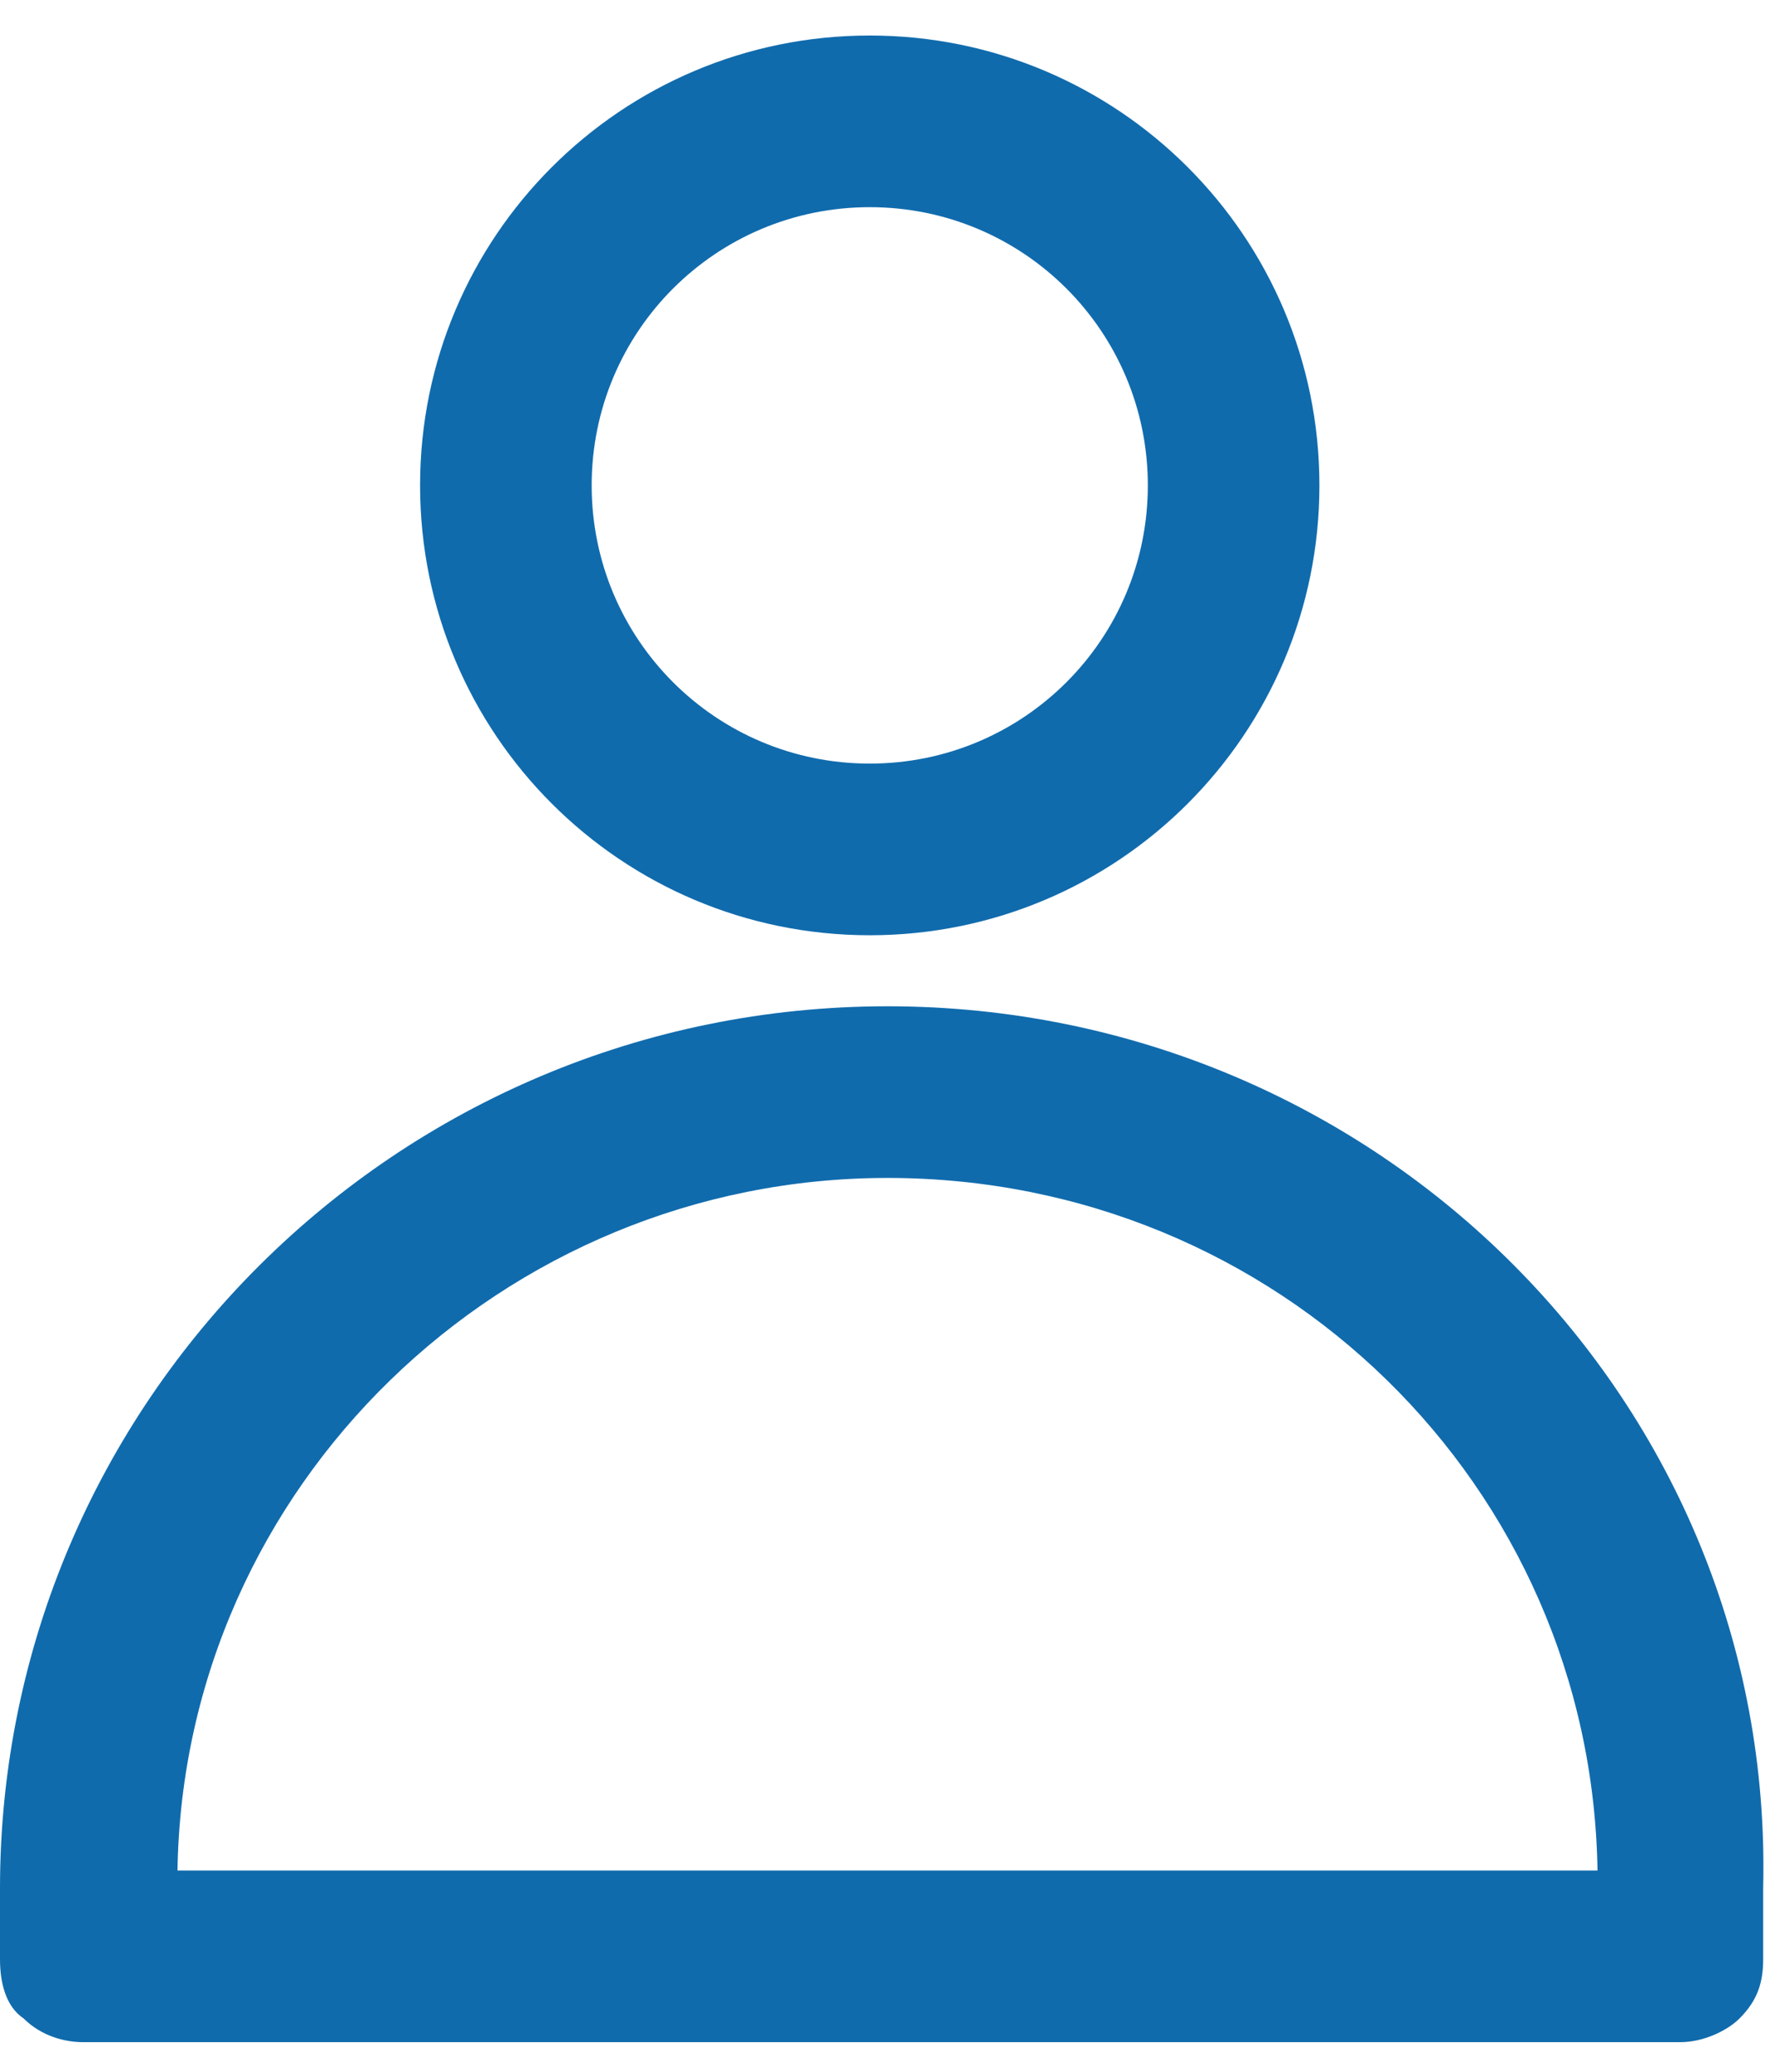
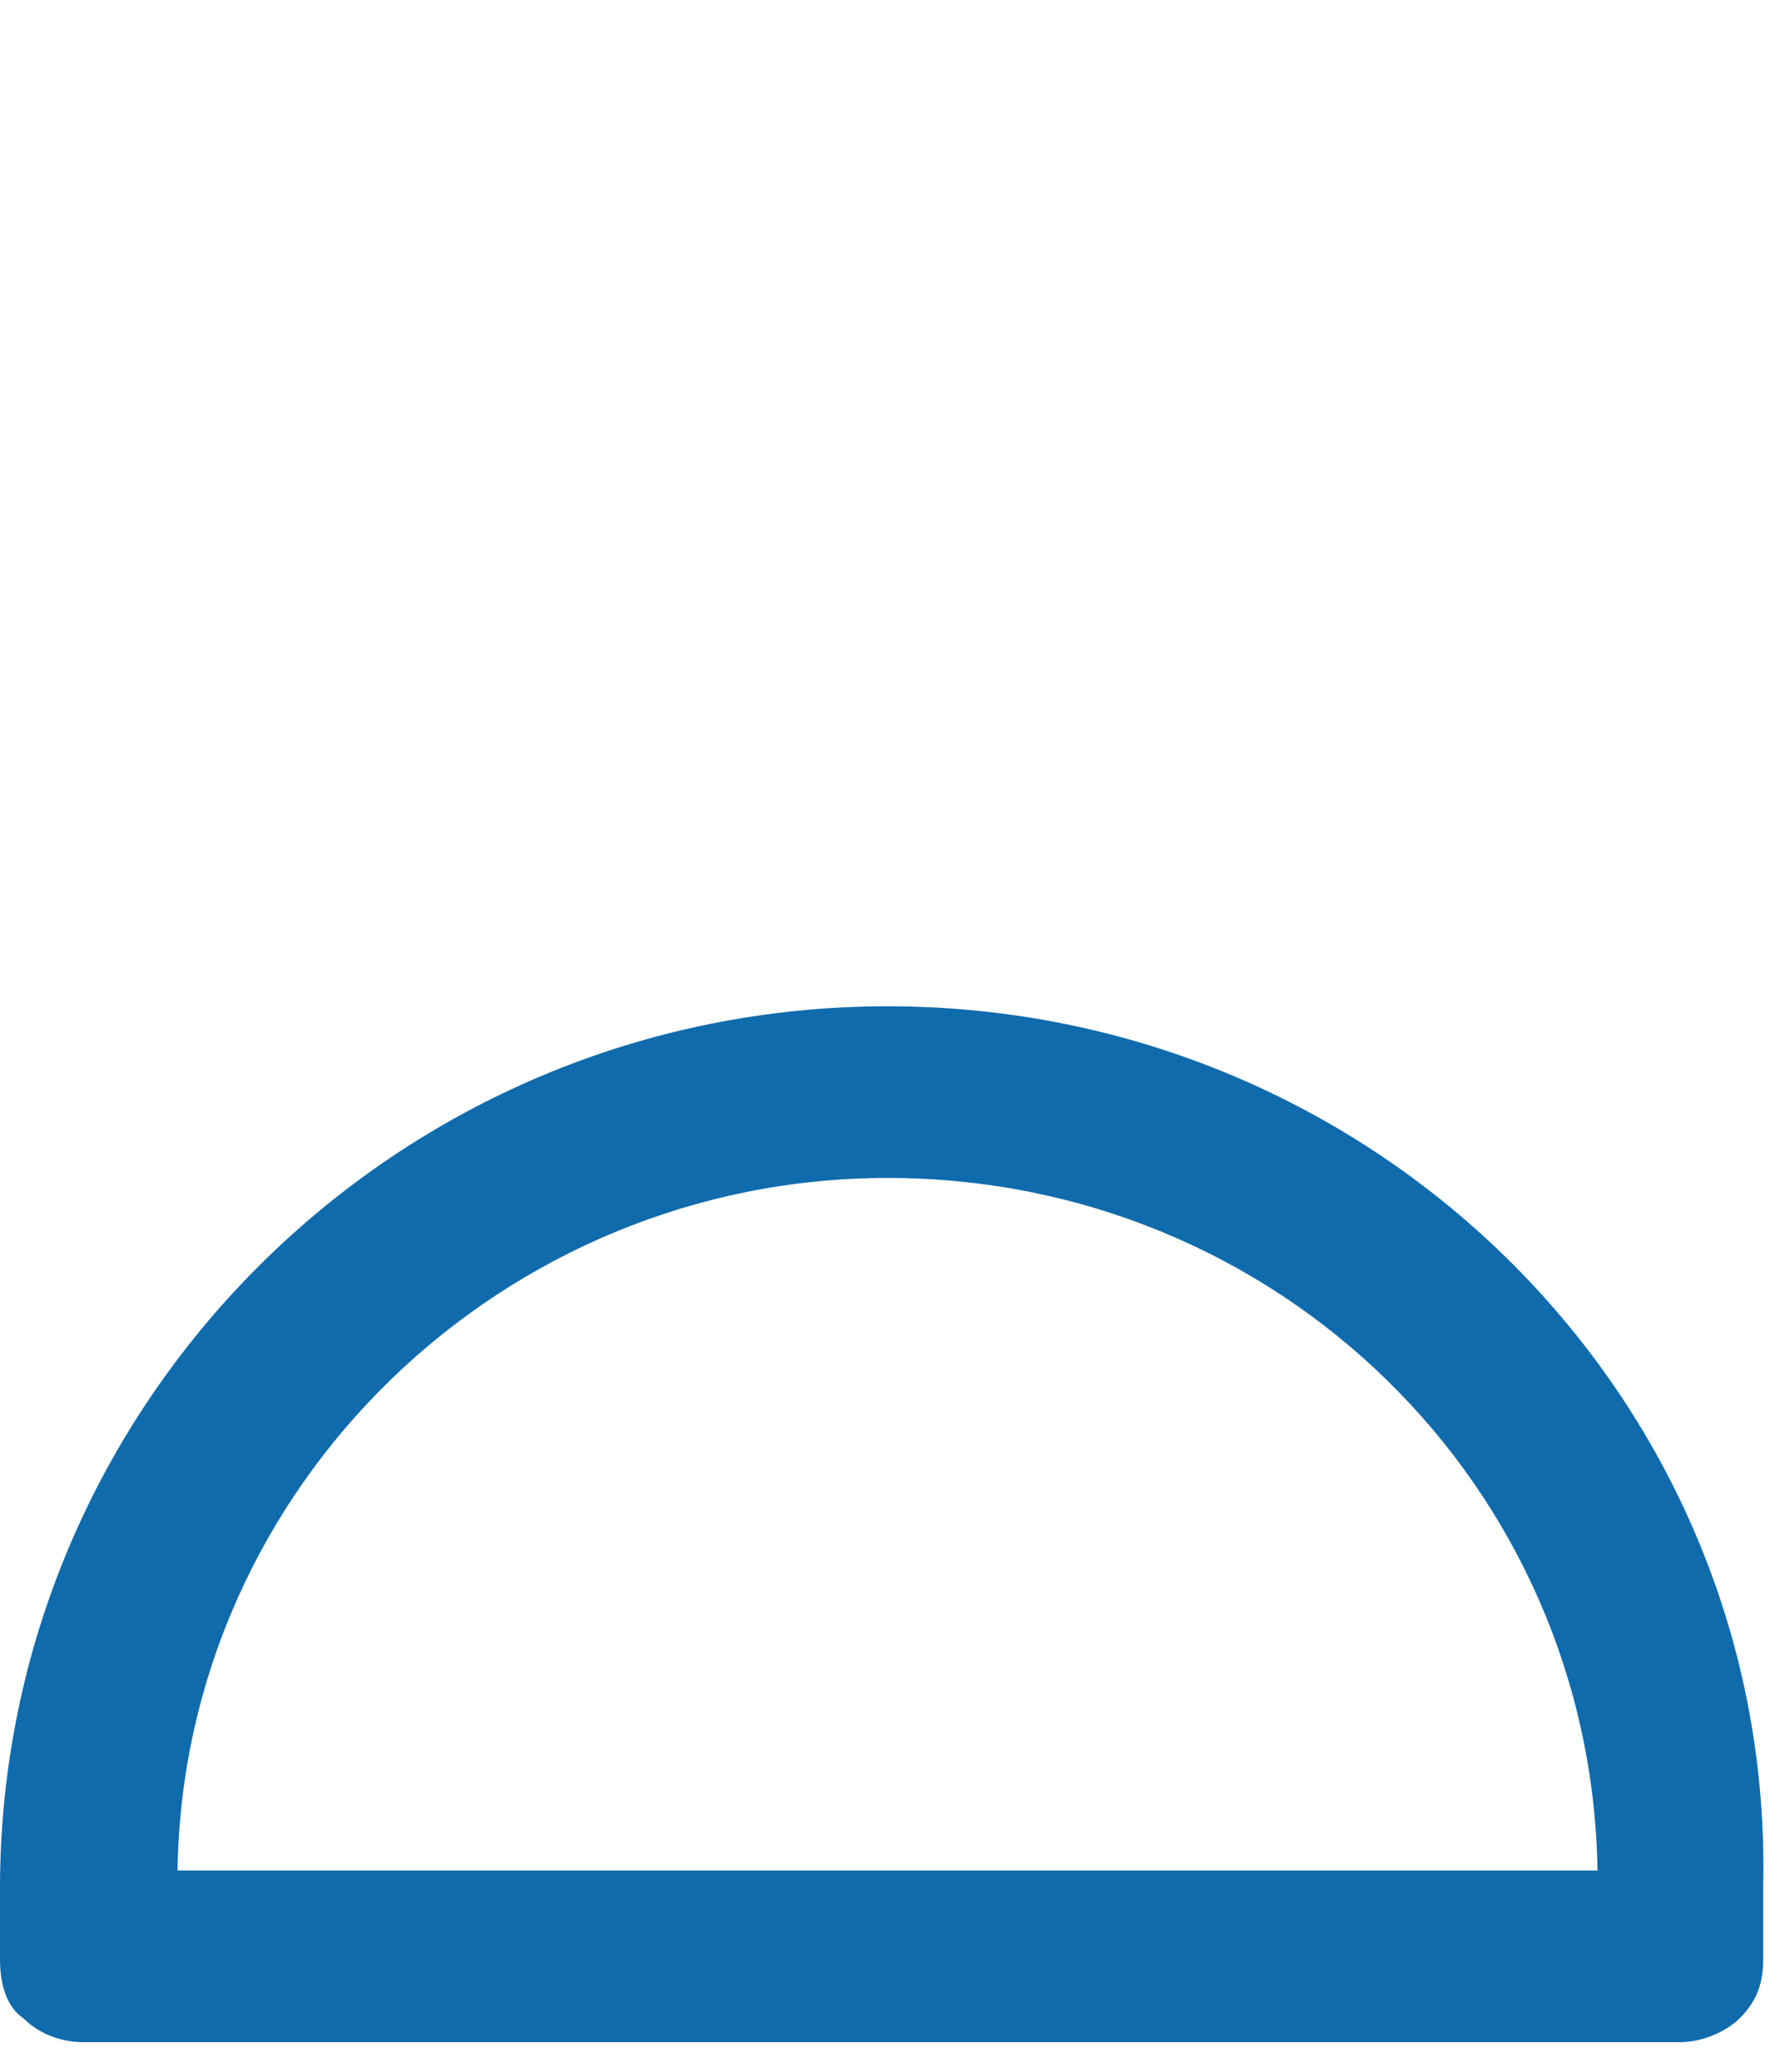
<svg xmlns="http://www.w3.org/2000/svg" version="1.1" id="Layer_1" x="0px" y="0px" viewBox="0 0 30 35" style="enable-background:new 0 0 30 35;" xml:space="preserve">
  <style type="text/css">
	.st0{fill:#106BAD;}
</style>
  <g>
-     <path class="st0" d="M14.7,15.8c4.2,0,7.6-3.4,7.6-7.6c0-4.2-3.4-7.6-7.6-7.6c-4.2,0-7.6,3.4-7.6,7.6C7.1,12.4,10.5,15.8,14.7,15.8   z M10,8.2c0-2.6,2.1-4.7,4.7-4.7s4.7,2.1,4.7,4.7s-2.1,4.7-4.7,4.7S10,10.8,10,8.2z" />
    <path class="st0" d="M15,17C6.7,17,0,23.7,0,31.9v1.2c0,0.4,0.1,0.8,0.4,1c0.3,0.3,0.7,0.4,1,0.4h27c0,0,0,0,0,0   c0.4,0,0.8-0.2,1-0.4c0.3-0.3,0.4-0.6,0.4-1v-1.2C30,23.7,23.3,17,15,17z M27,31.6H3c0.1-6.5,5.5-11.7,12-11.7   C21.6,19.9,26.9,25.1,27,31.6z" />
  </g>
</svg>